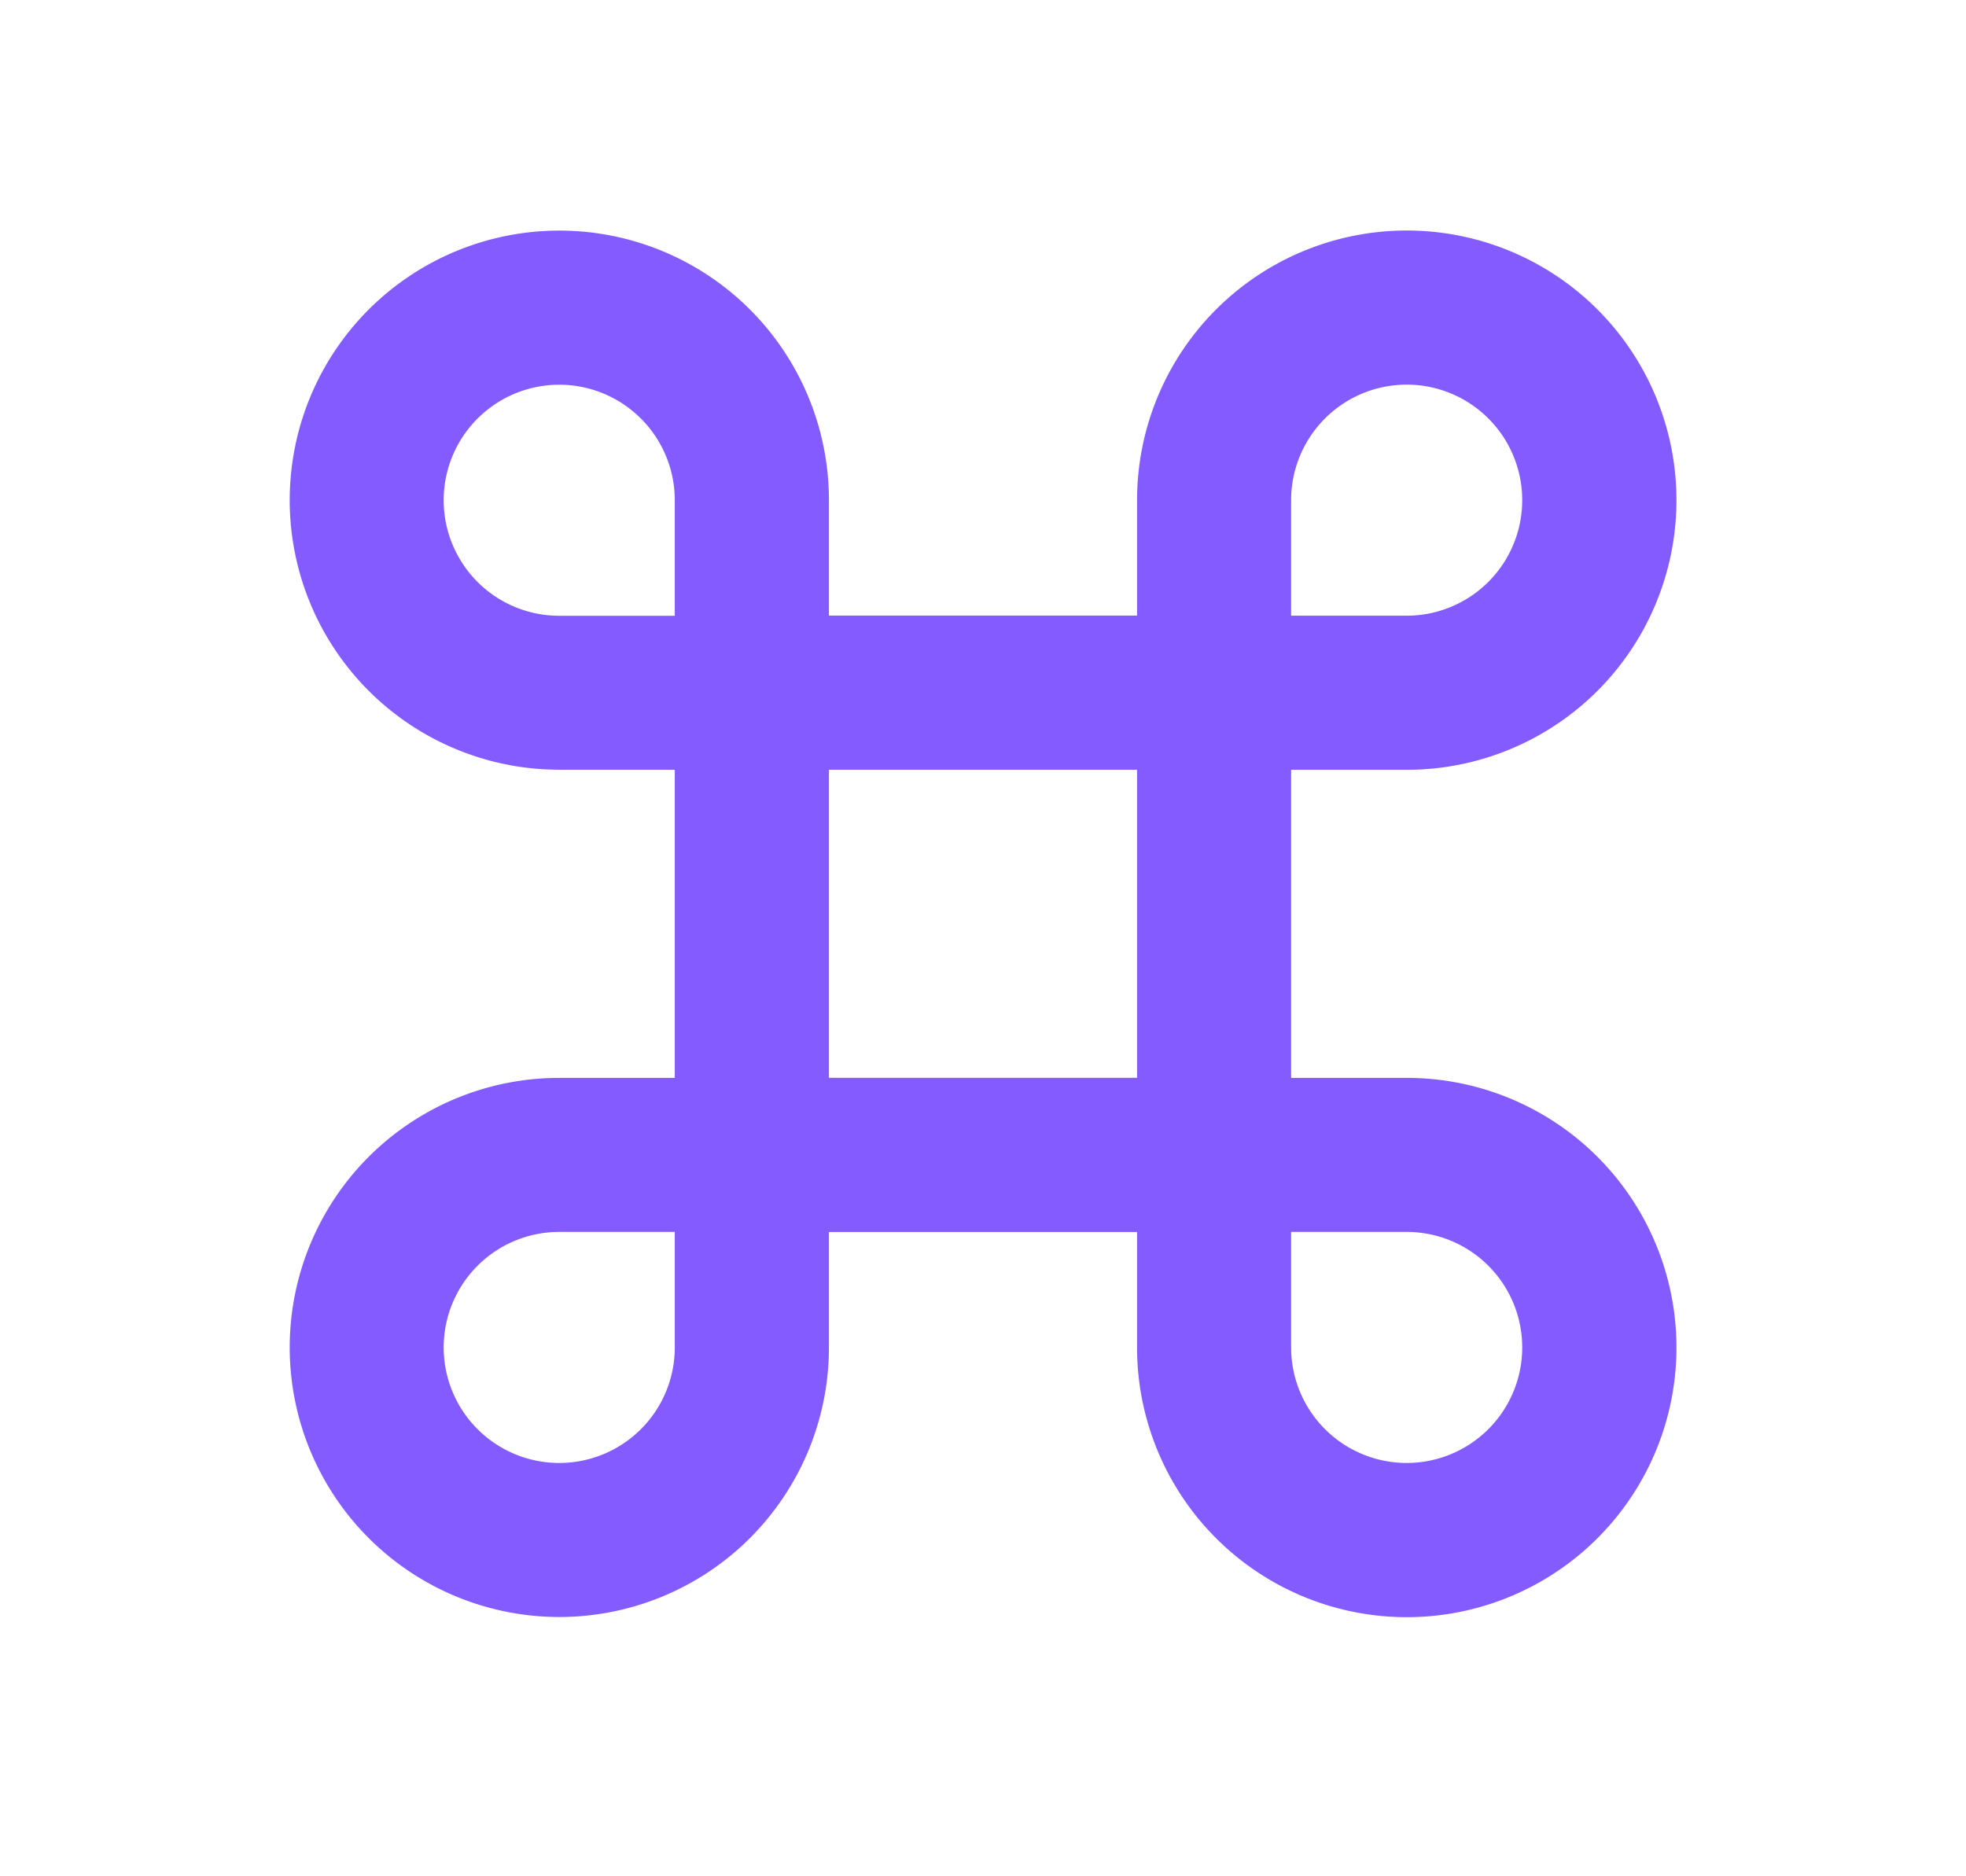
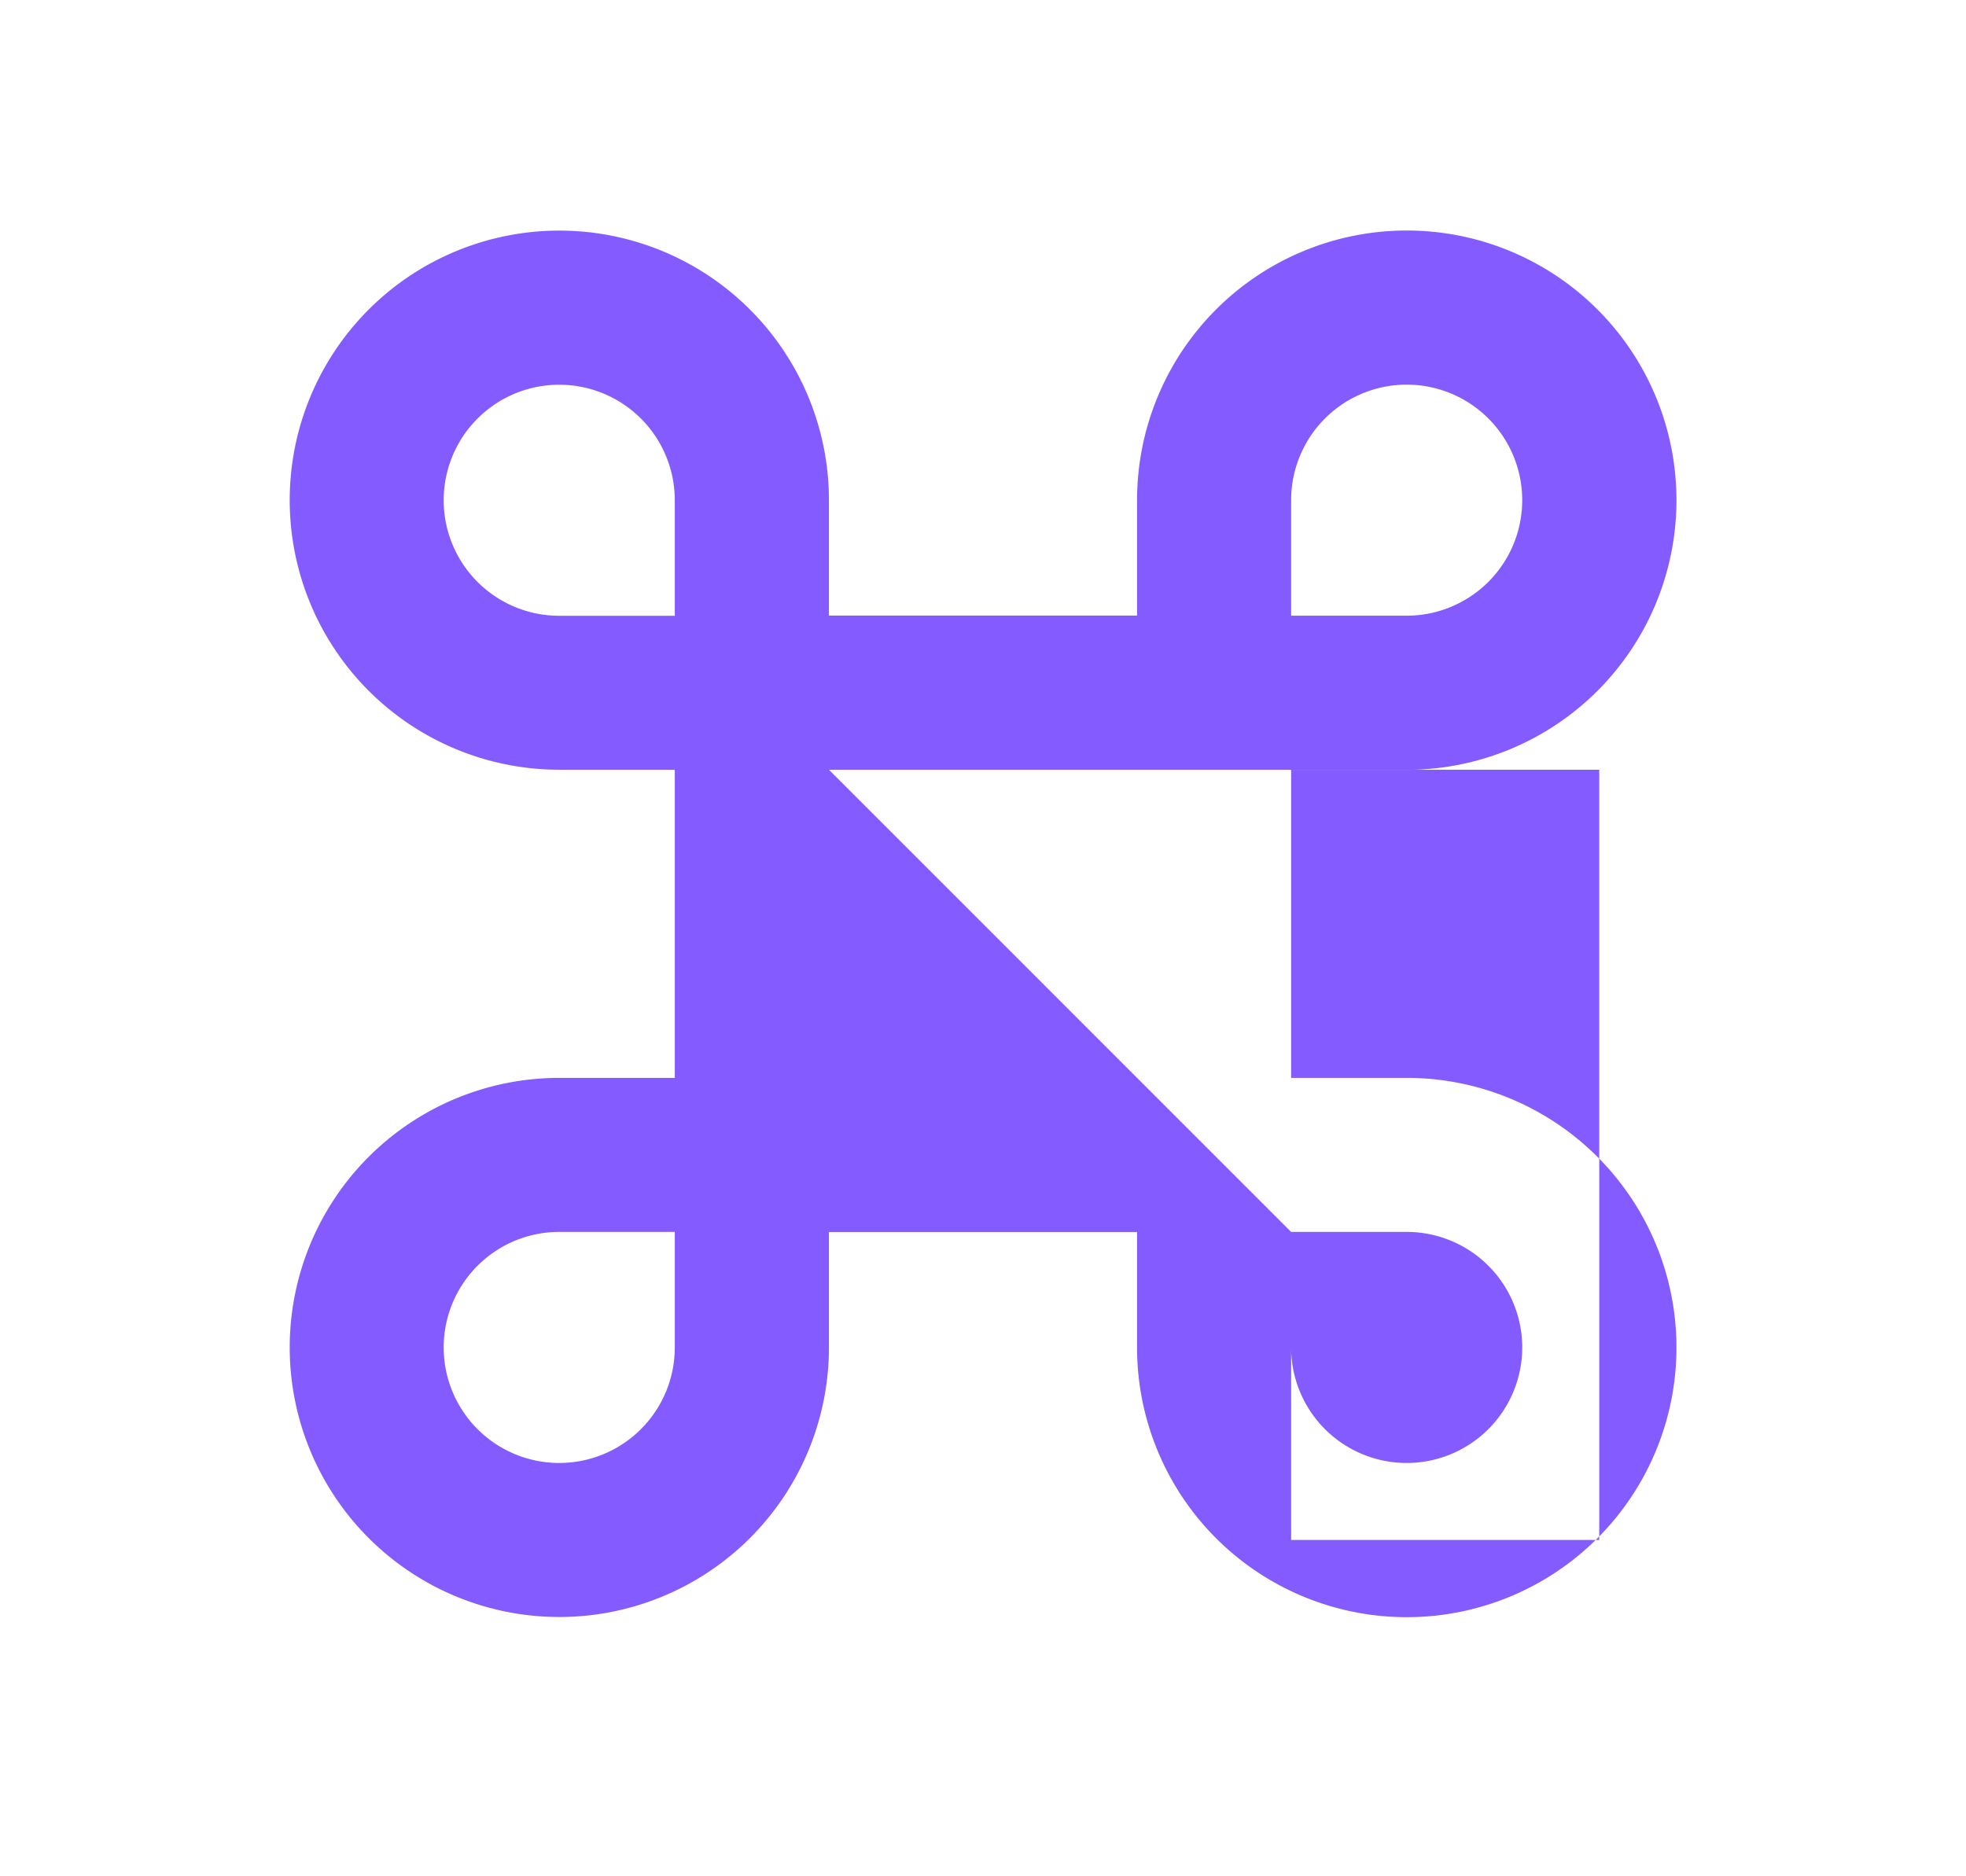
<svg xmlns="http://www.w3.org/2000/svg" width="22" height="21" fill="none">
-   <path fill="#835BFF" d="M9.276 6.89h3.448V5.598a3.018 3.018 0 1 1 3.018 3.018h-1.294v3.448h1.293a3.018 3.018 0 1 1-3.017 3.018v-1.293H9.276v1.293a3.017 3.017 0 1 1-3.018-3.018h1.293V8.615H6.258a3.017 3.017 0 1 1 3.018-3.018v1.294zm-1.725 0V5.598a1.293 1.293 0 1 0-1.293 1.294h1.293zm0 6.898H6.258a1.293 1.293 0 1 0 1.293 1.293v-1.293zm6.897-6.897h1.293a1.293 1.293 0 1 0-1.293-1.294v1.294zm0 6.897v1.293a1.293 1.293 0 1 0 1.293-1.293h-1.293zM9.276 8.615v3.448h3.448V8.615H9.276z" />
+   <path fill="#835BFF" d="M9.276 6.89h3.448V5.598a3.018 3.018 0 1 1 3.018 3.018h-1.294v3.448h1.293a3.018 3.018 0 1 1-3.017 3.018v-1.293H9.276v1.293a3.017 3.017 0 1 1-3.018-3.018h1.293V8.615H6.258a3.017 3.017 0 1 1 3.018-3.018v1.294zm-1.725 0V5.598a1.293 1.293 0 1 0-1.293 1.294h1.293zm0 6.898H6.258a1.293 1.293 0 1 0 1.293 1.293v-1.293zm6.897-6.897h1.293a1.293 1.293 0 1 0-1.293-1.294v1.294zm0 6.897v1.293a1.293 1.293 0 1 0 1.293-1.293h-1.293zv3.448h3.448V8.615H9.276z" />
</svg>